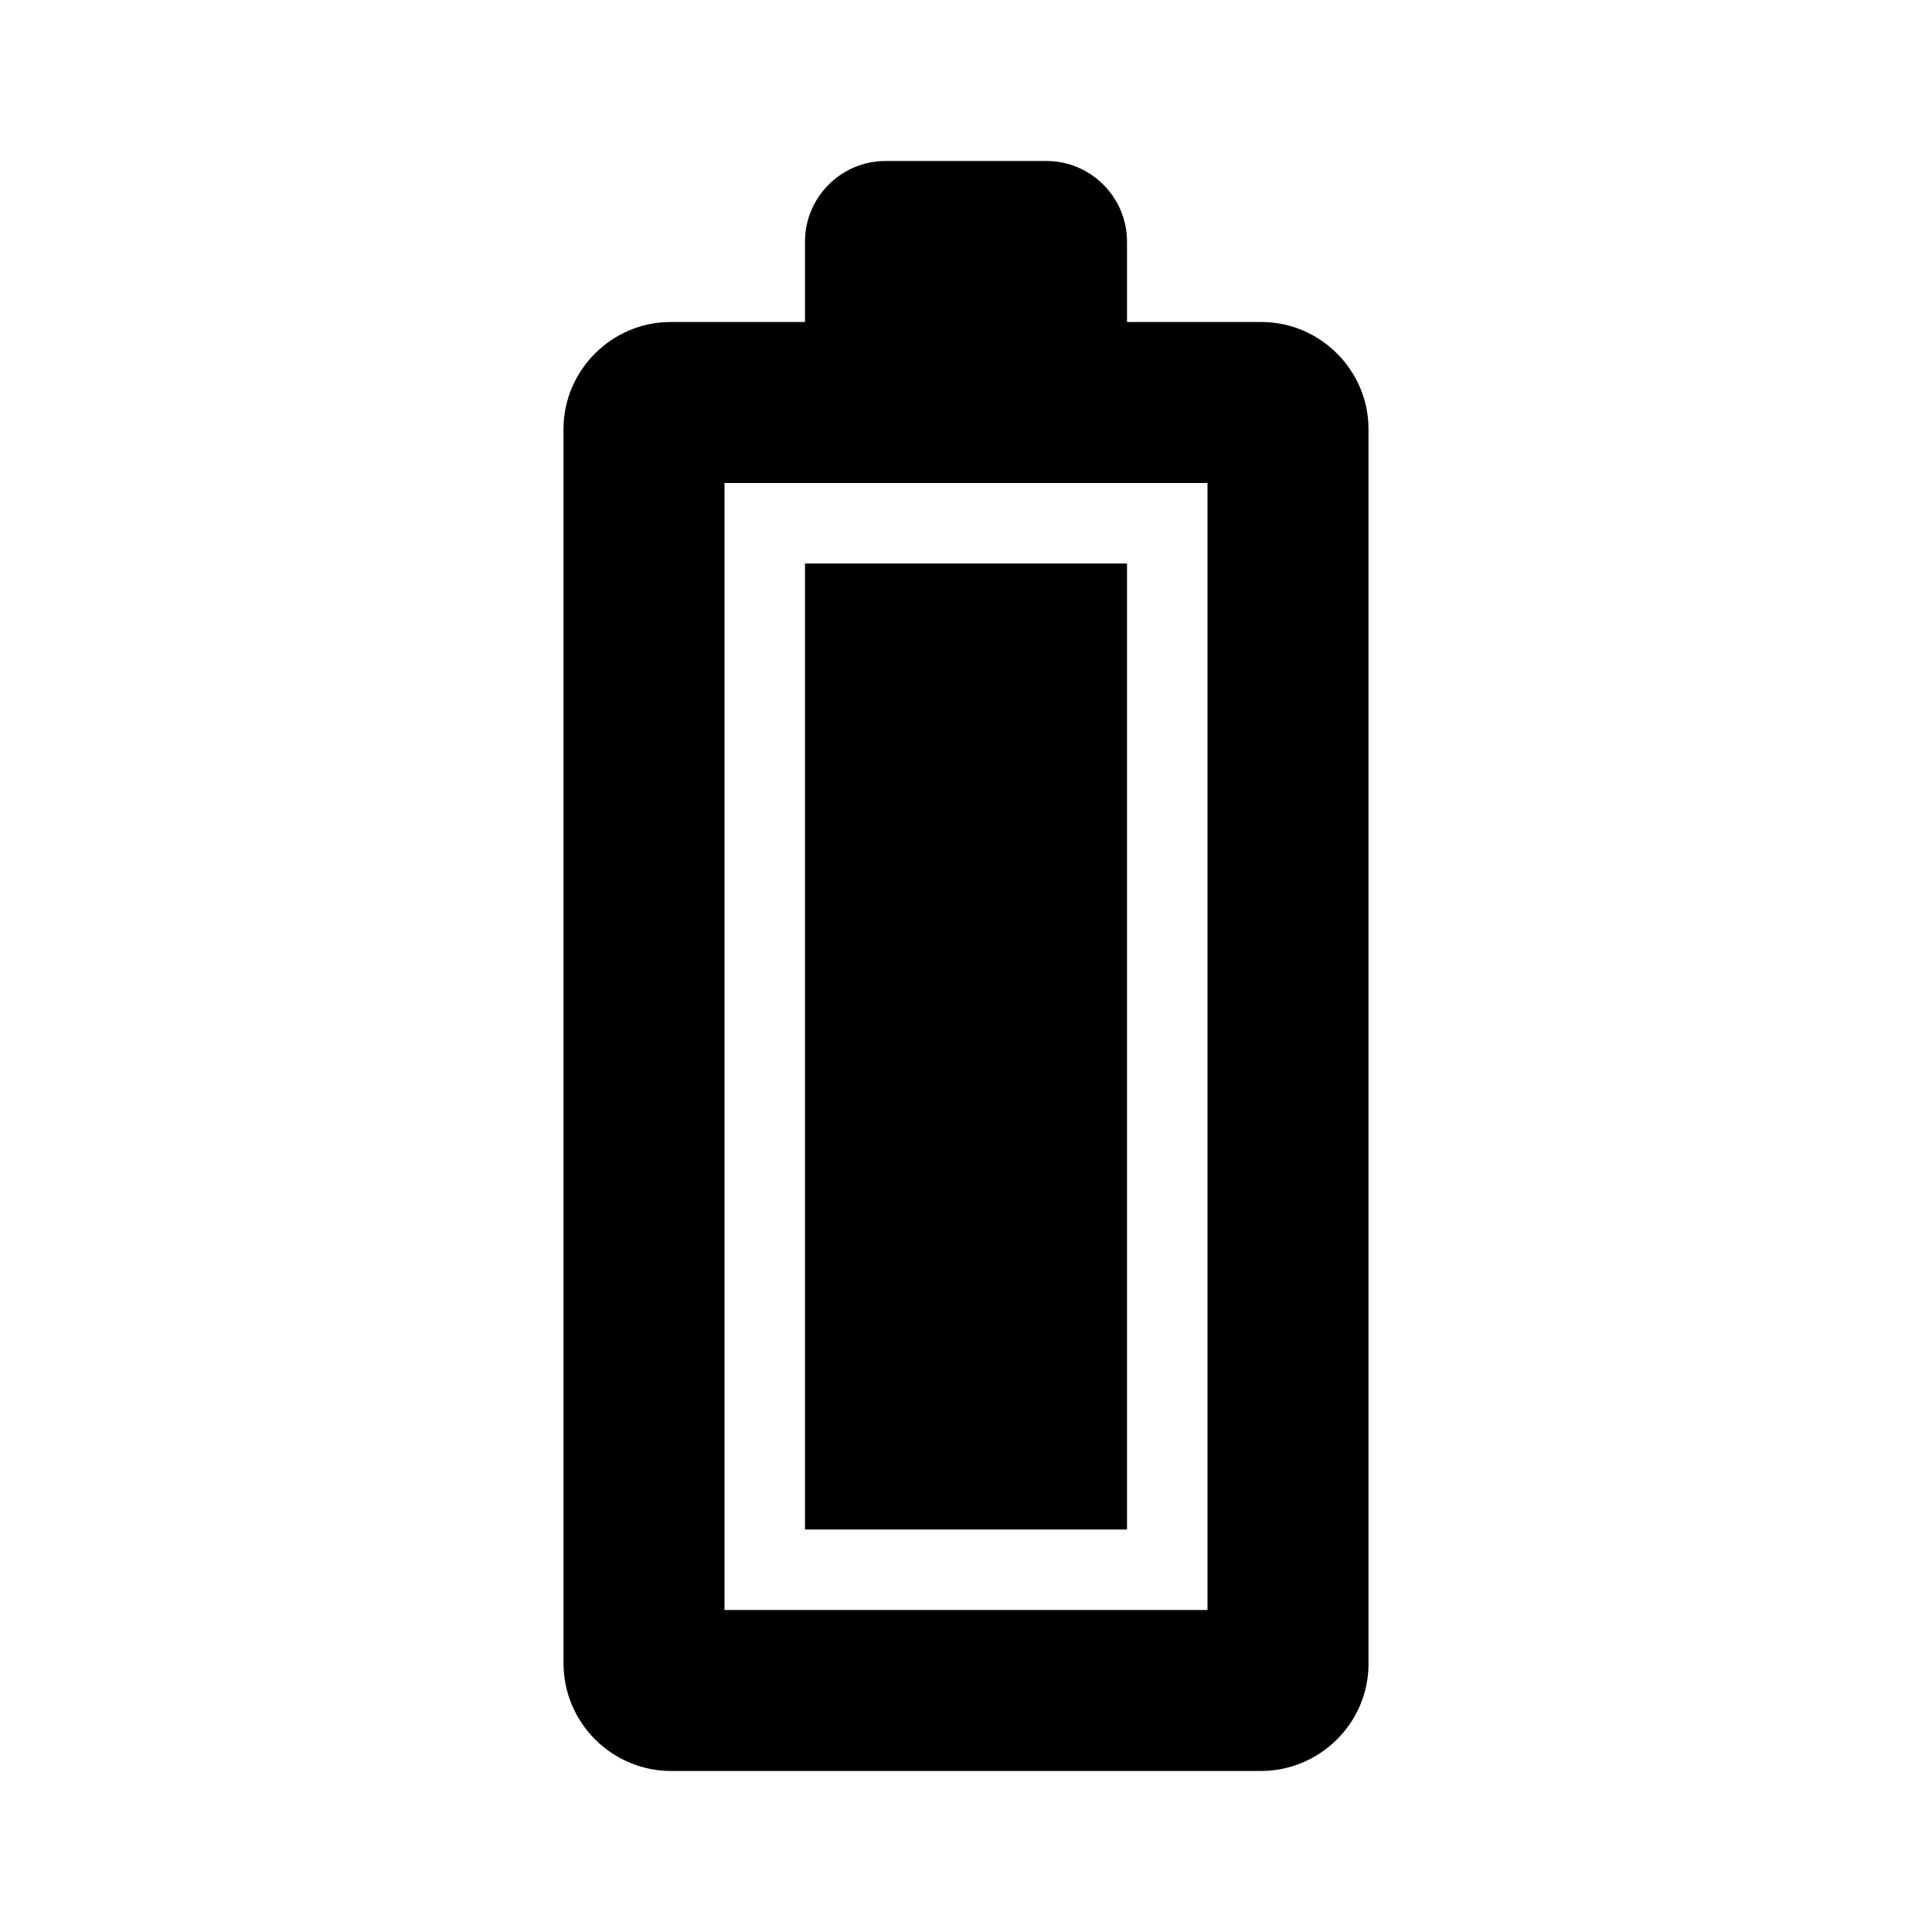
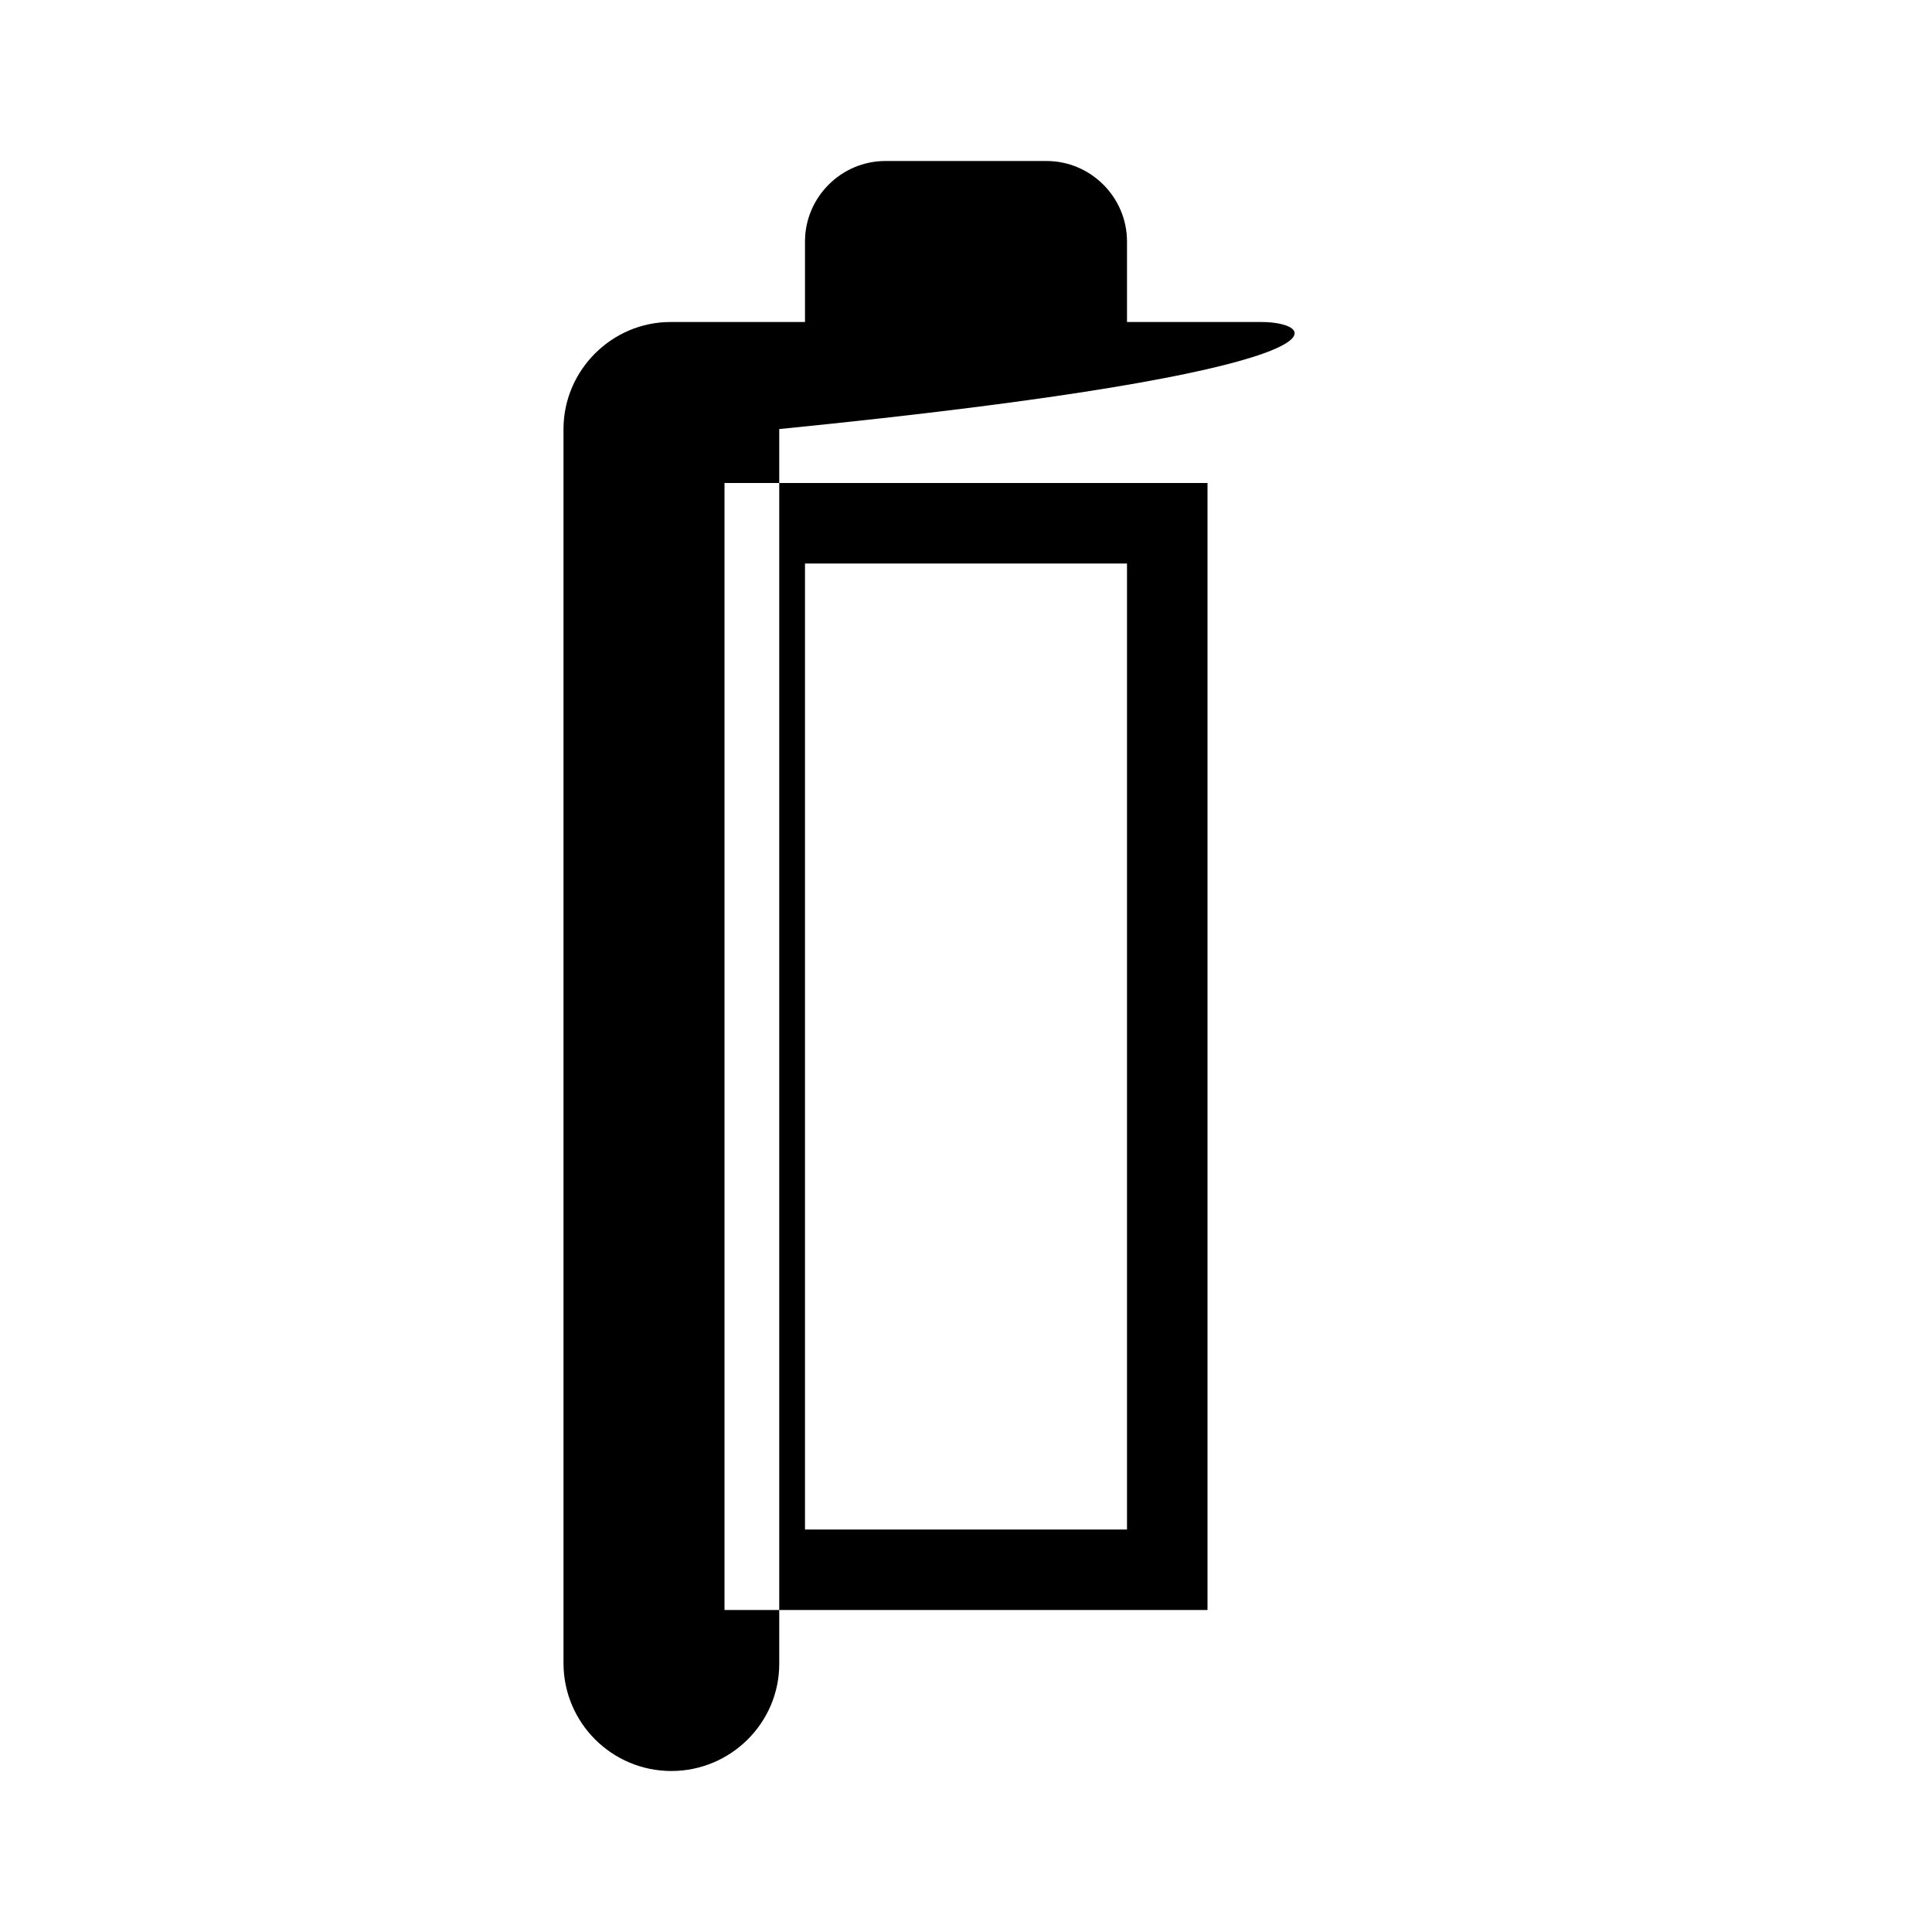
<svg xmlns="http://www.w3.org/2000/svg" width="24" height="24" fill="currentColor" class="mi-solid mi-battery-full-vertical" viewBox="0 0 24 24">
-   <path d="M10 19h4V7h-4zm5.67-15H14V3c0-.55-.45-1-1-1h-2c-.55 0-1 .45-1 1v1H8.33C7.6 4 7 4.6 7 5.33v15.33C7 21.4 7.6 22 8.34 22h7.32c.74 0 1.34-.6 1.34-1.33V5.33C17 4.6 16.4 4 15.67 4M15 20H9V6h6z" />
+   <path d="M10 19h4V7h-4zm5.67-15H14V3c0-.55-.45-1-1-1h-2c-.55 0-1 .45-1 1v1H8.33C7.6 4 7 4.6 7 5.33v15.33C7 21.4 7.6 22 8.34 22c.74 0 1.34-.6 1.34-1.33V5.33C17 4.6 16.4 4 15.67 4M15 20H9V6h6z" />
</svg>